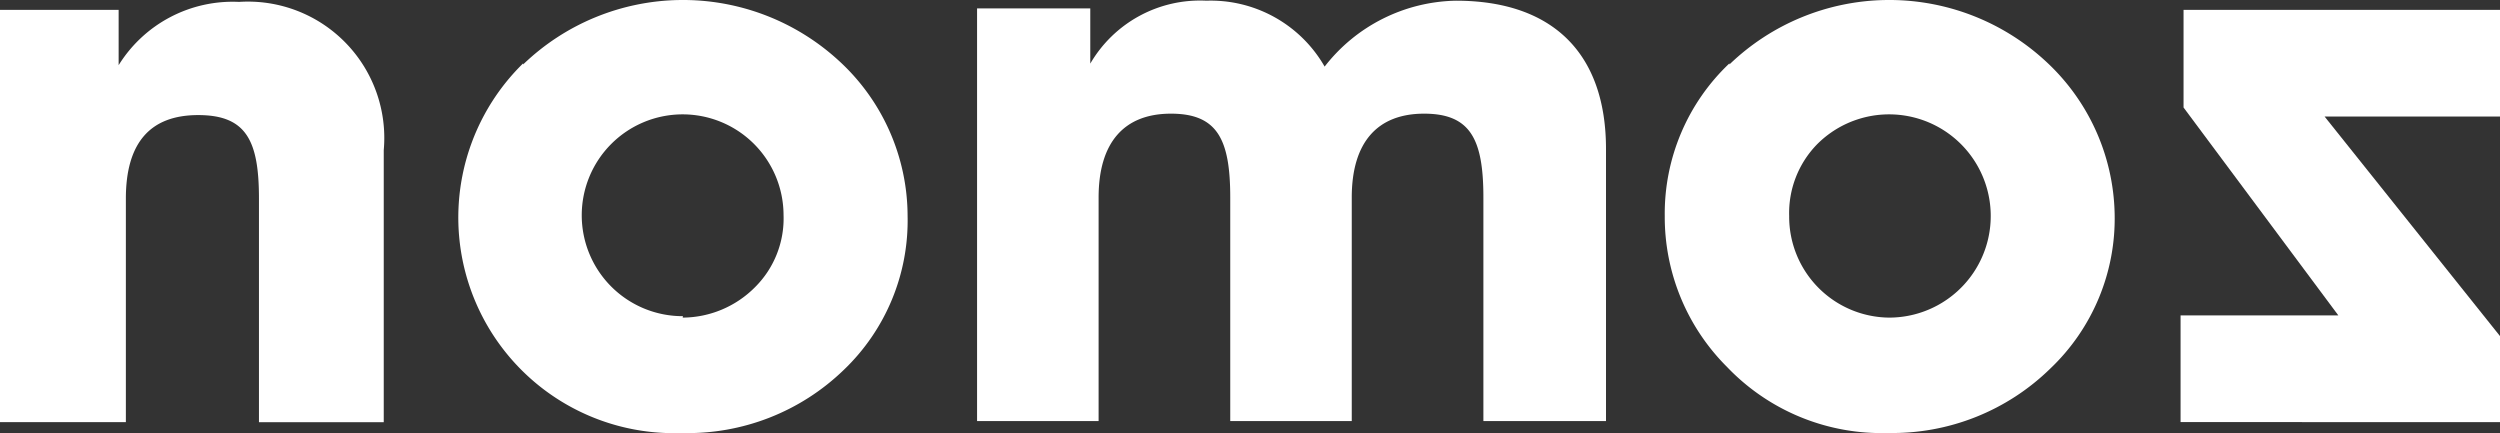
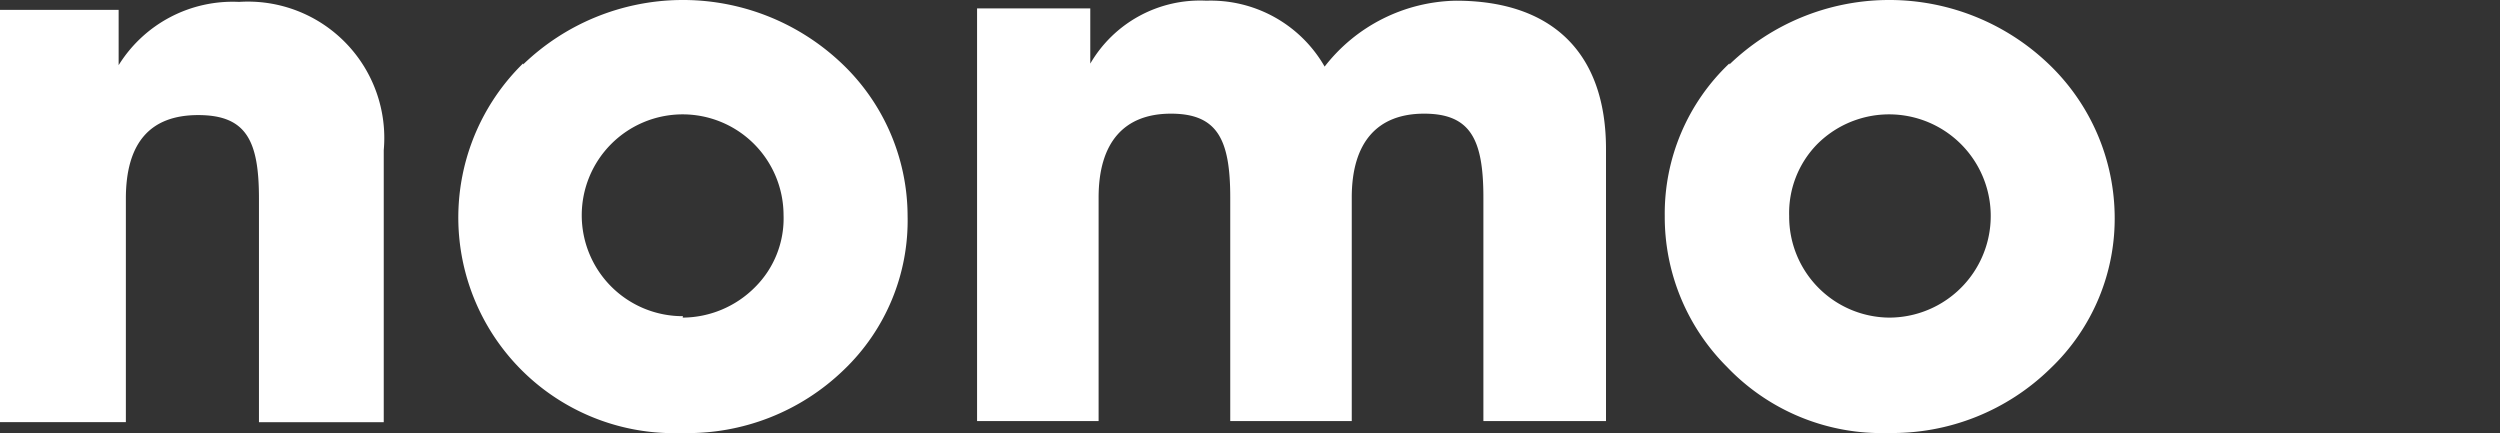
<svg xmlns="http://www.w3.org/2000/svg" width="125.193" height="21.688" viewBox="0 0 125.193 21.688">
  <rect x="0" y="0" width="125.193" height="21.688" fill="#333333" stroke="none" />
  <g id="Group_1324" data-name="Group 1324" transform="translate(-0.071)">
    <path id="Path_1511" data-name="Path 1511" d="M0,35.1V14.434H5.669V17.2a6.357,6.357,0,0,1,5.814-3.151,6.574,6.574,0,0,1,5.922,3.3,8.512,8.512,0,0,1,6.574-3.3c4.818,0,7.516,2.608,7.516,7.426V35.1h-6.14V23.906c0-2.9-.634-4.2-2.97-4.2s-3.622,1.431-3.622,4.2V35.1H12.678V23.906c0-2.9-.634-4.2-2.97-4.2s-3.622,1.431-3.622,4.2V35.1Z" transform="translate(49 -14.014)" fill="#fff" />
    <path id="Path_1512" data-name="Path 1512" d="M30.569,29.933a5.144,5.144,0,0,0,3.622-1.521,4.854,4.854,0,0,0,1.431-3.622,5.053,5.053,0,1,0-5.035,5.071ZM22.582,17.255a11.537,11.537,0,0,1,15.775-.217,10.559,10.559,0,0,1,3.477,7.806,10.342,10.342,0,0,1-3.188,7.7,11.247,11.247,0,0,1-8.132,3.169A10.8,10.8,0,0,1,22.582,17.2Z" transform="translate(3.687 -14.028)" fill="#fff" />
    <path id="Path_1513" data-name="Path 1513" d="M33.72,35.132V14.485h5.941v2.771a6.719,6.719,0,0,1,6.031-3.169,6.828,6.828,0,0,1,7.245,7.426v13.62H46.688V23.939c0-2.88-.616-4.184-3.043-4.184s-3.622,1.413-3.622,4.184V35.132Z" transform="translate(-33.649 -13.992)" fill="#fff" />
    <path id="Path_1514" data-name="Path 1514" d="M67.789,29.933a5.089,5.089,0,1,0-3.622-8.657,4.926,4.926,0,0,0-1.376,3.568,5.053,5.053,0,0,0,5,5.089ZM59.8,17.255a11.537,11.537,0,0,1,15.775-.217,10.668,10.668,0,0,1,3.514,7.679,10.36,10.36,0,0,1-3.224,7.77,11.32,11.32,0,0,1-8.114,3.224A10.7,10.7,0,0,1,59.675,32.4a10.6,10.6,0,0,1-3.115-7.552A10.36,10.36,0,0,1,59.8,17.2Z" transform="translate(26.877 -14.028)" fill="#fff" />
-     <path id="Path_1515" data-name="Path 1515" d="M62.522,34.947v-4.31L53.738,19.643h8.784V14.3H46.675v4.89L54.426,29.6h-7.9v5.343Z" transform="translate(62.742 -13.807)" fill="#fff" />
  </g>
</svg>